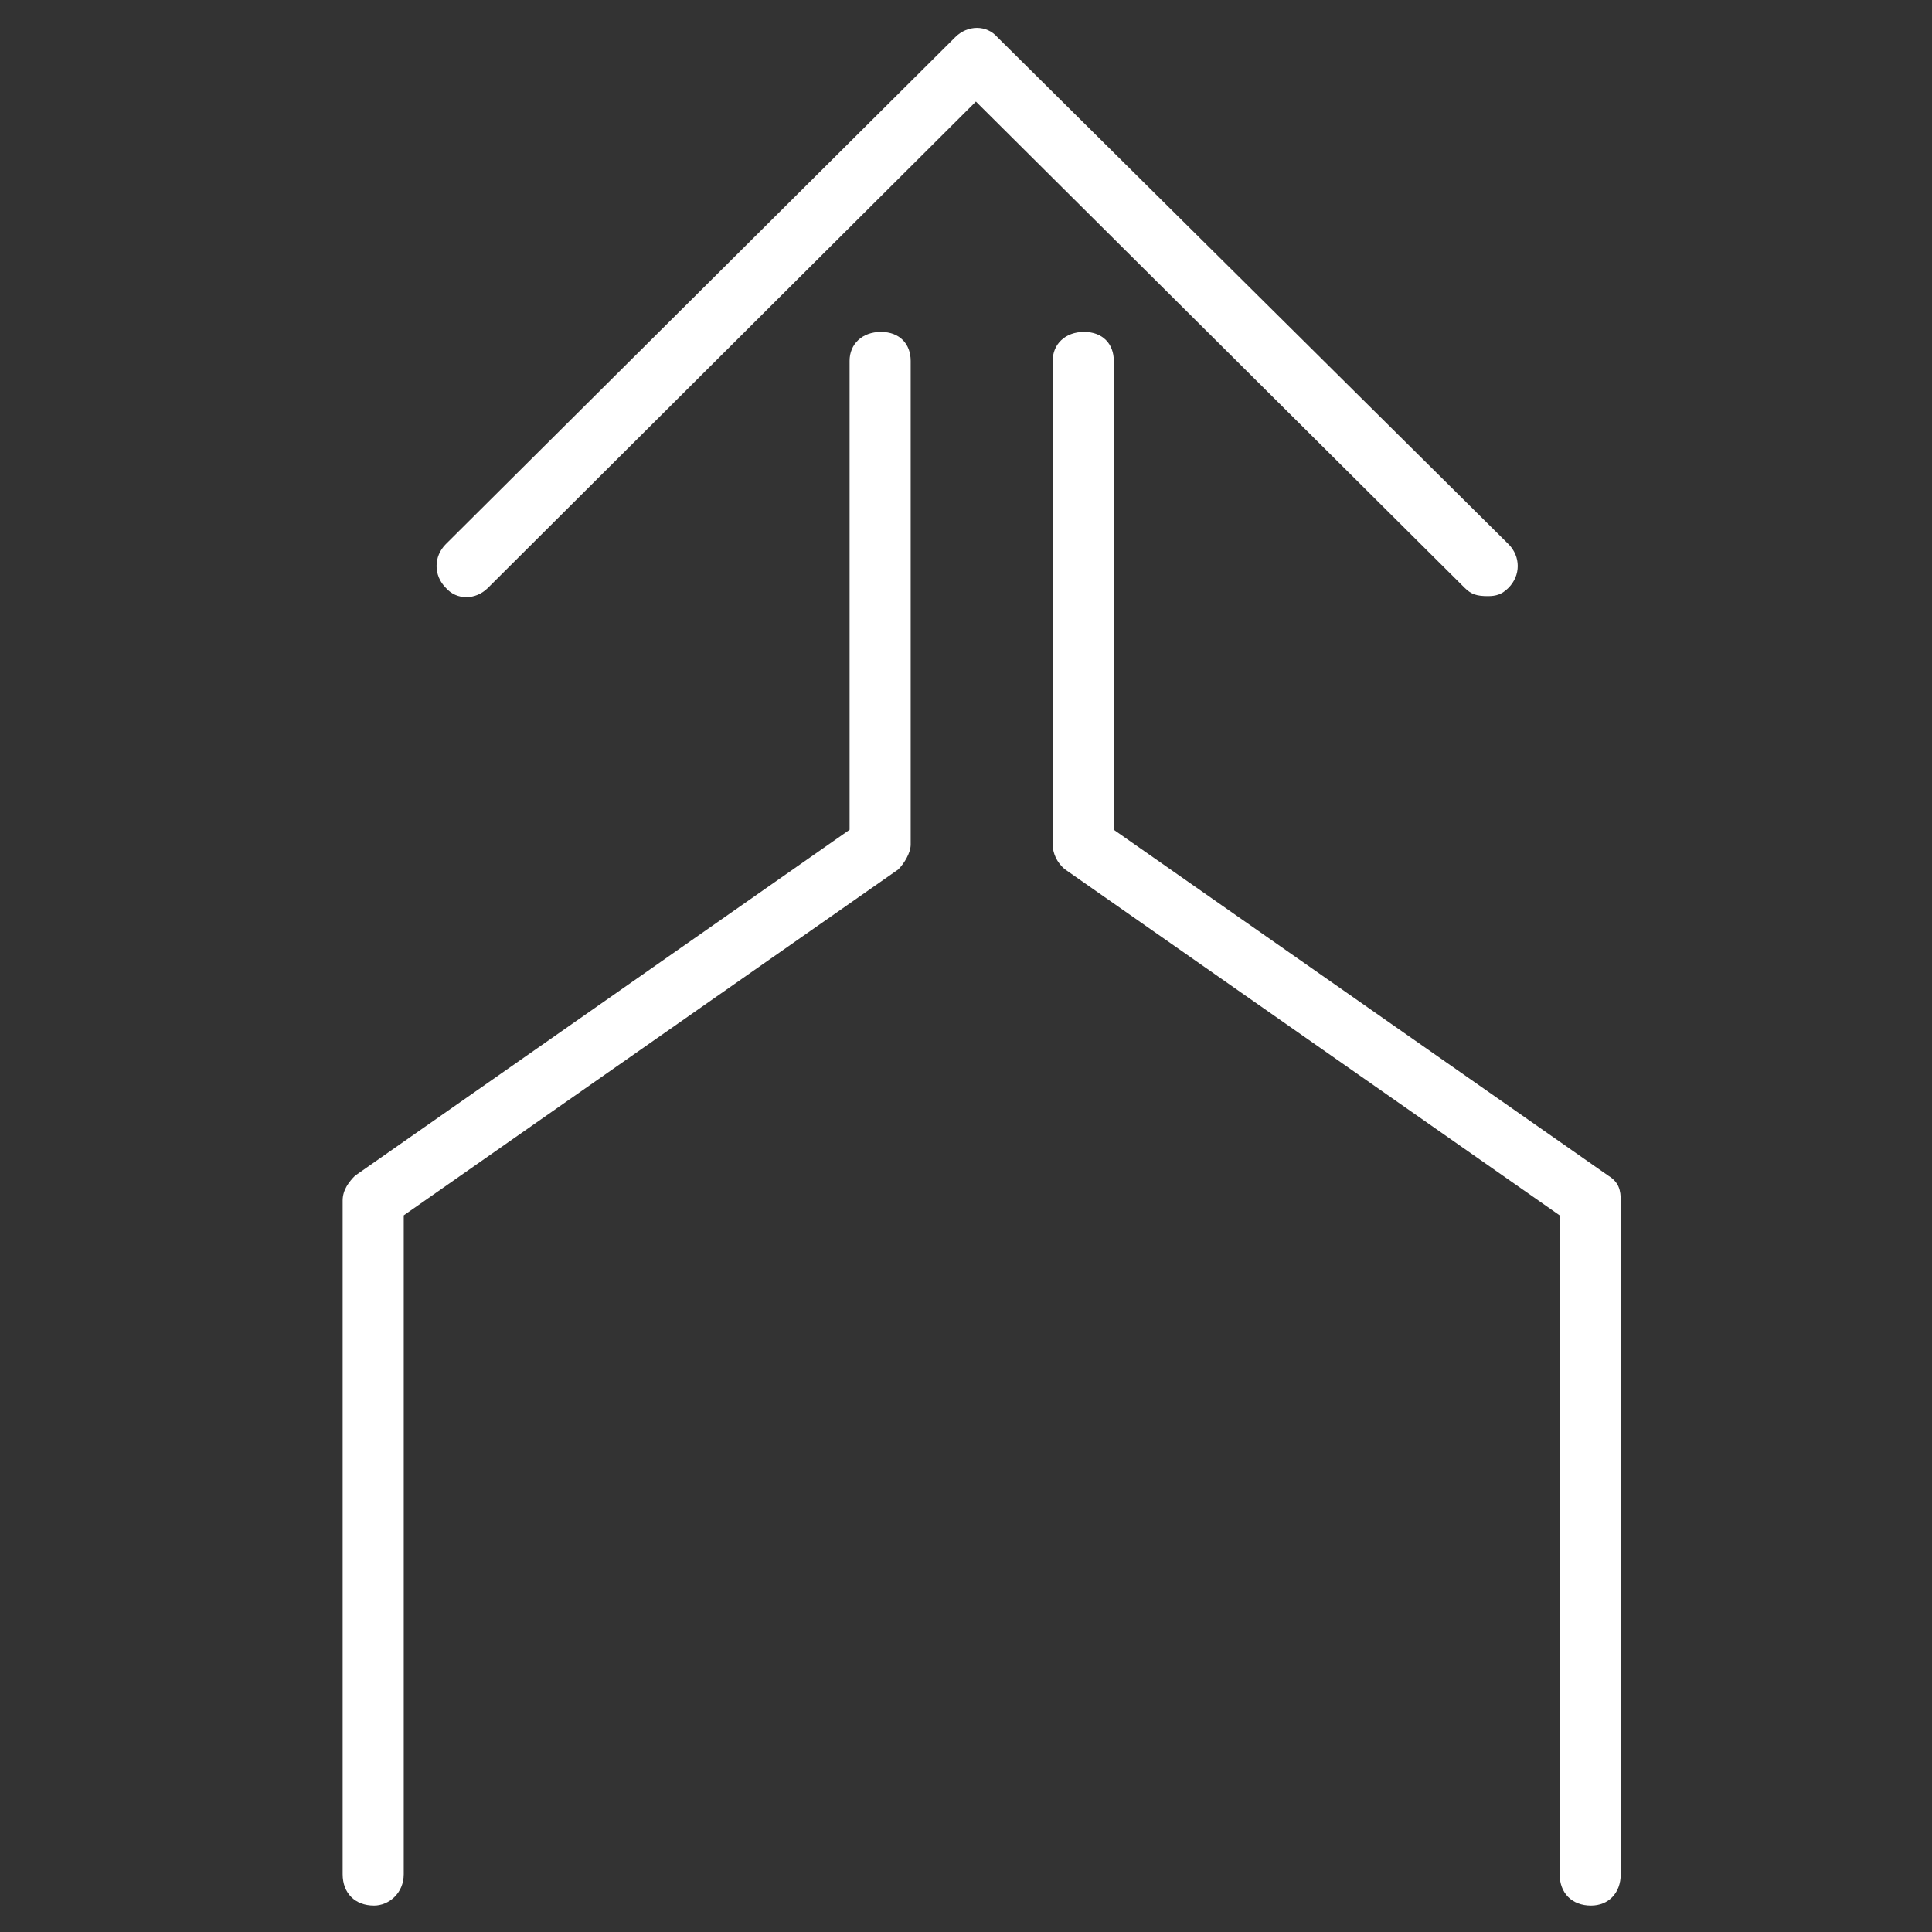
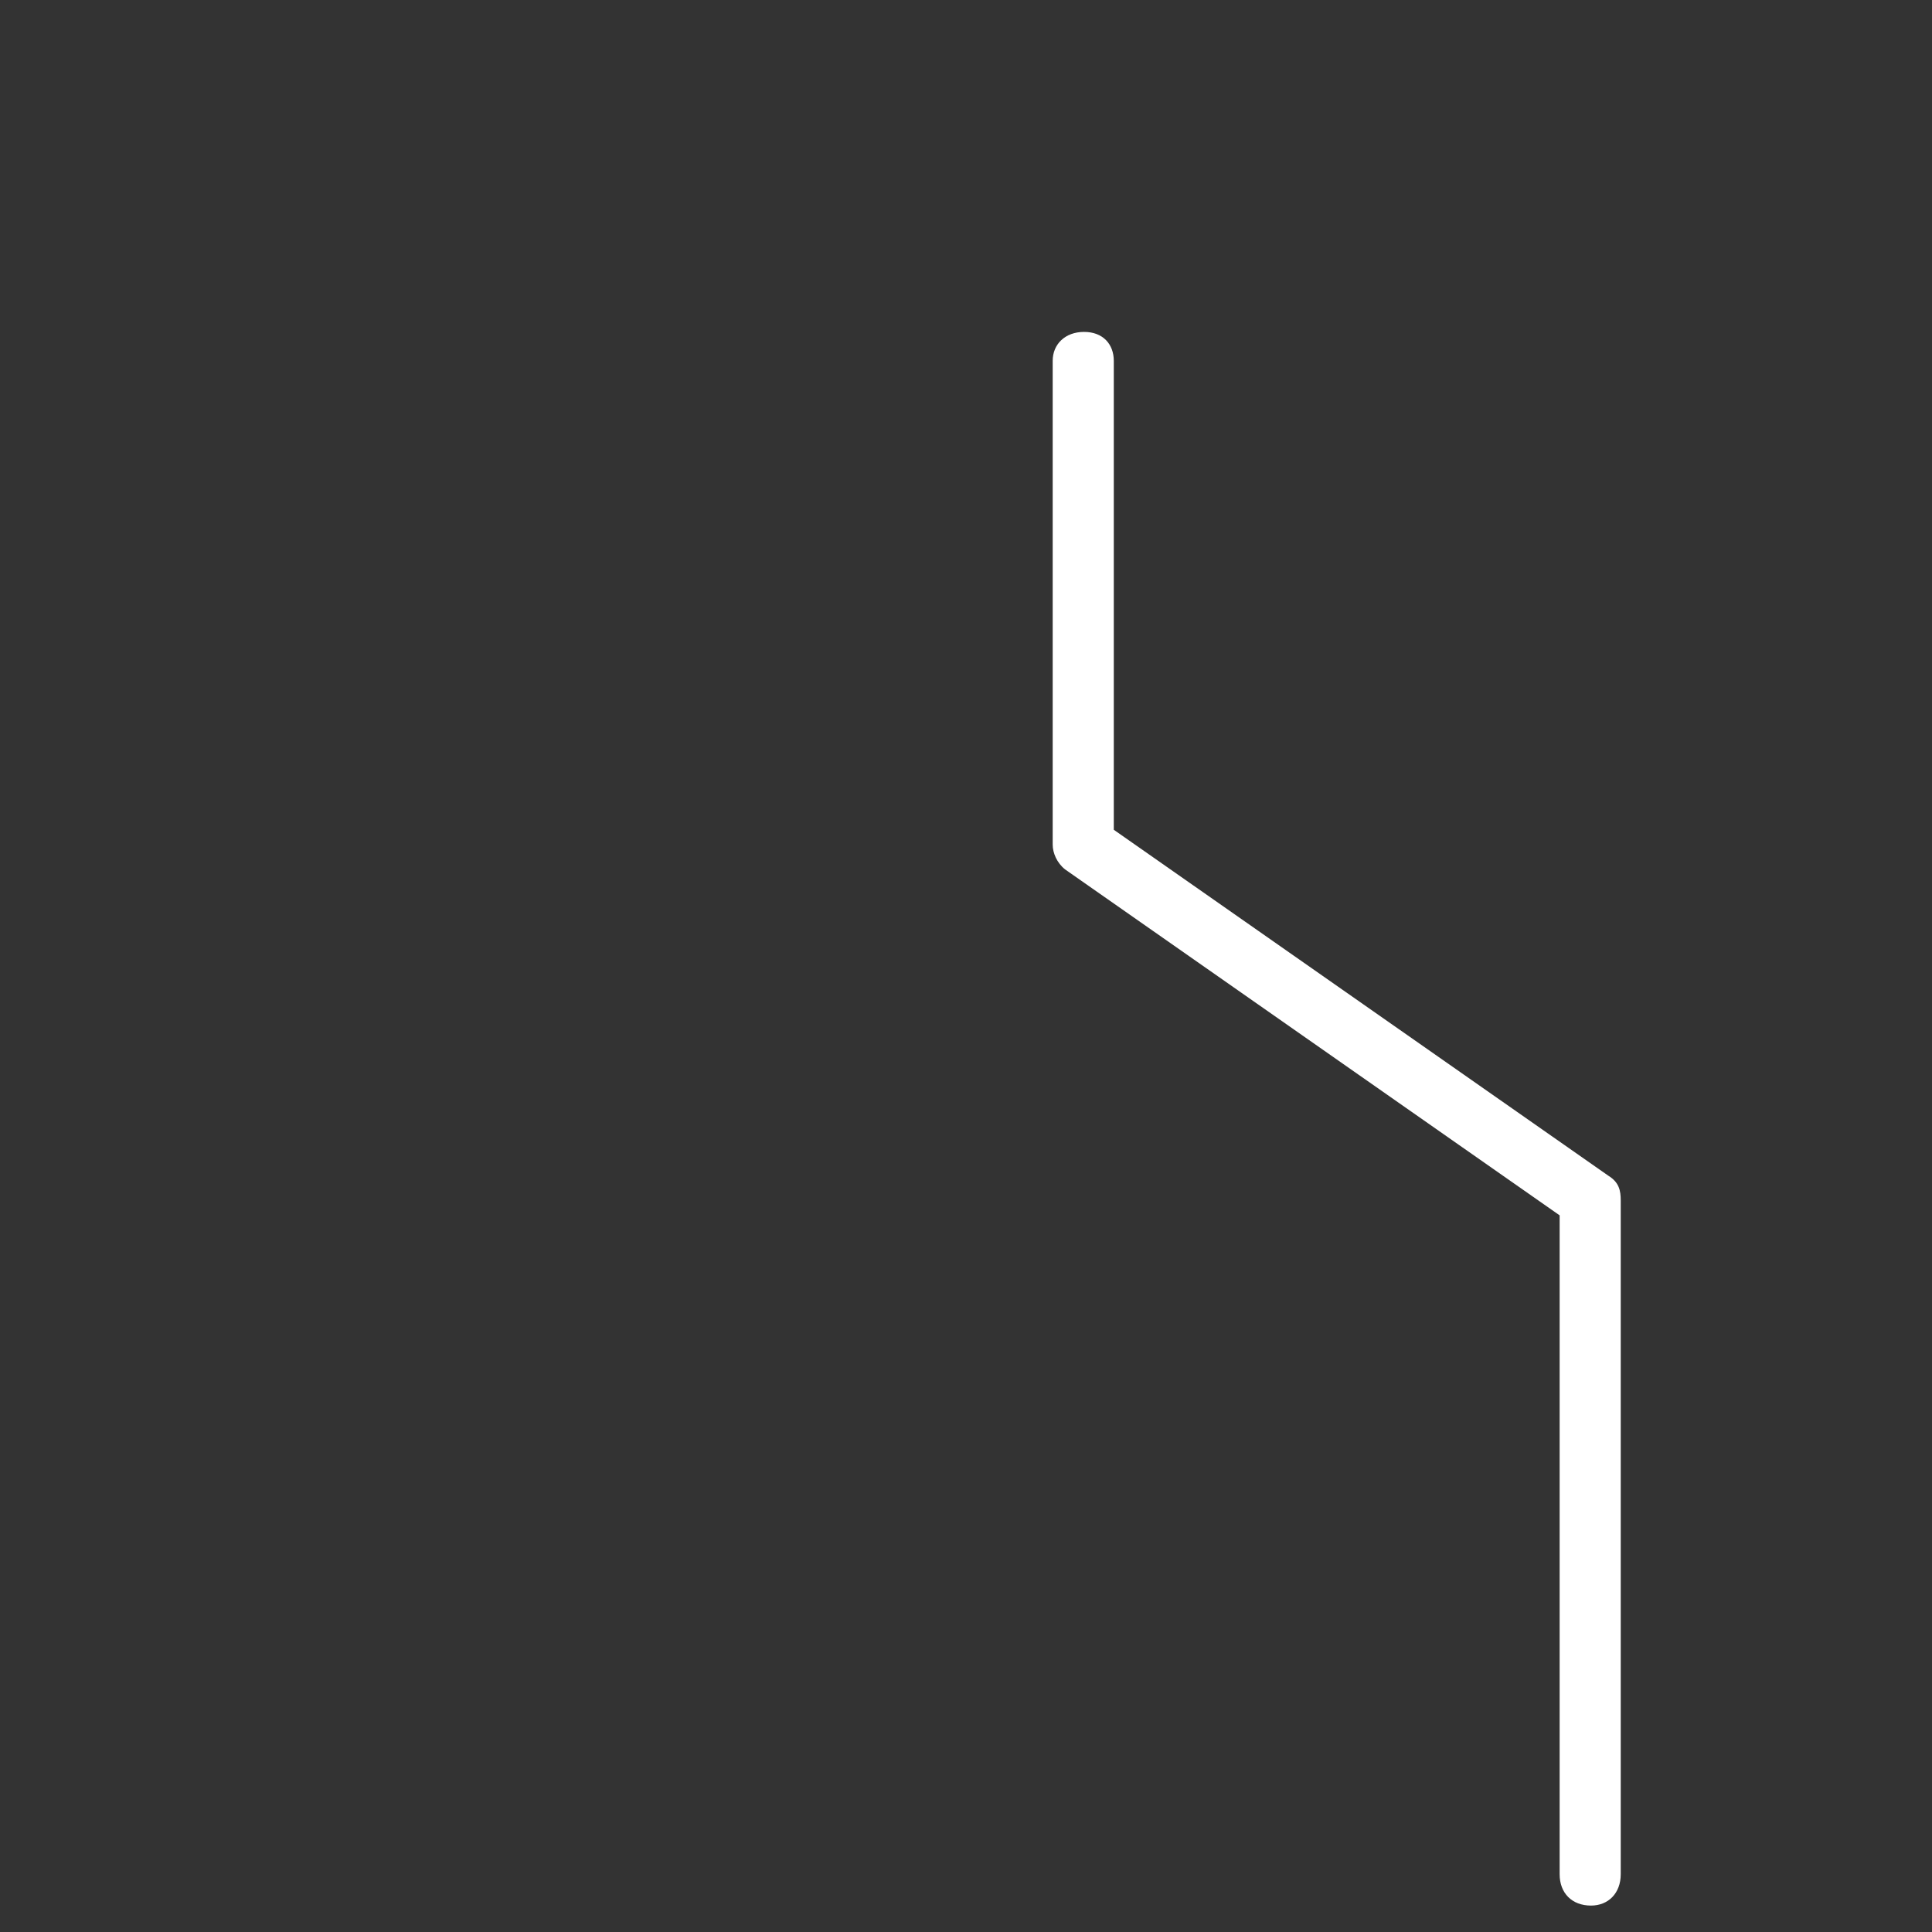
<svg xmlns="http://www.w3.org/2000/svg" id="Layer_1" version="1.1" viewBox="0 0 234 234">
  <rect x="0" y="0" width="234" height="234" fill="#333333" stroke="none" />
  <defs>
    <style>
      .st0 {
        fill: #fff;
        fill-rule: evenodd;
      }
    </style>
  </defs>
-   <path class="st0" d="M180.2,72.2c-1.3,0-2-.2-2.8-1L118.2,12.3l-59.1,58.9c-1.5,1.5-3.8,1.5-5.1,0-1.5-1.5-1.5-3.8,0-5.3L115.7,4.5c1.5-1.5,3.8-1.5,5.1,0l61.9,61.4c1.5,1.5,1.5,3.8,0,5.3-.8.8-1.5,1-2.5,1" />
-   <path class="st0" d="M45.3,230.8c-2.3,0-3.8-1.5-3.8-3.8v-81.6c0-1.3.8-2.3,1.5-3l59.9-41.9v-56.8c0-2,1.5-3.5,3.8-3.5s3.6,1.5,3.6,3.5v58.6c0,1-.8,2.3-1.5,3l-59.9,41.9v79.8c0,2.3-1.8,3.8-3.6,3.8" />
  <path class="st0" d="M192.7,230.8c-2.3,0-3.8-1.5-3.8-3.8v-79.8l-59.9-41.9c-1-.8-1.5-2-1.5-3v-58.6c0-2,1.5-3.5,3.8-3.5s3.6,1.5,3.6,3.5v56.8l59.9,41.9c1.3.8,1.5,1.8,1.5,3v81.6c0,2.3-1.5,3.8-3.6,3.8" />
</svg>